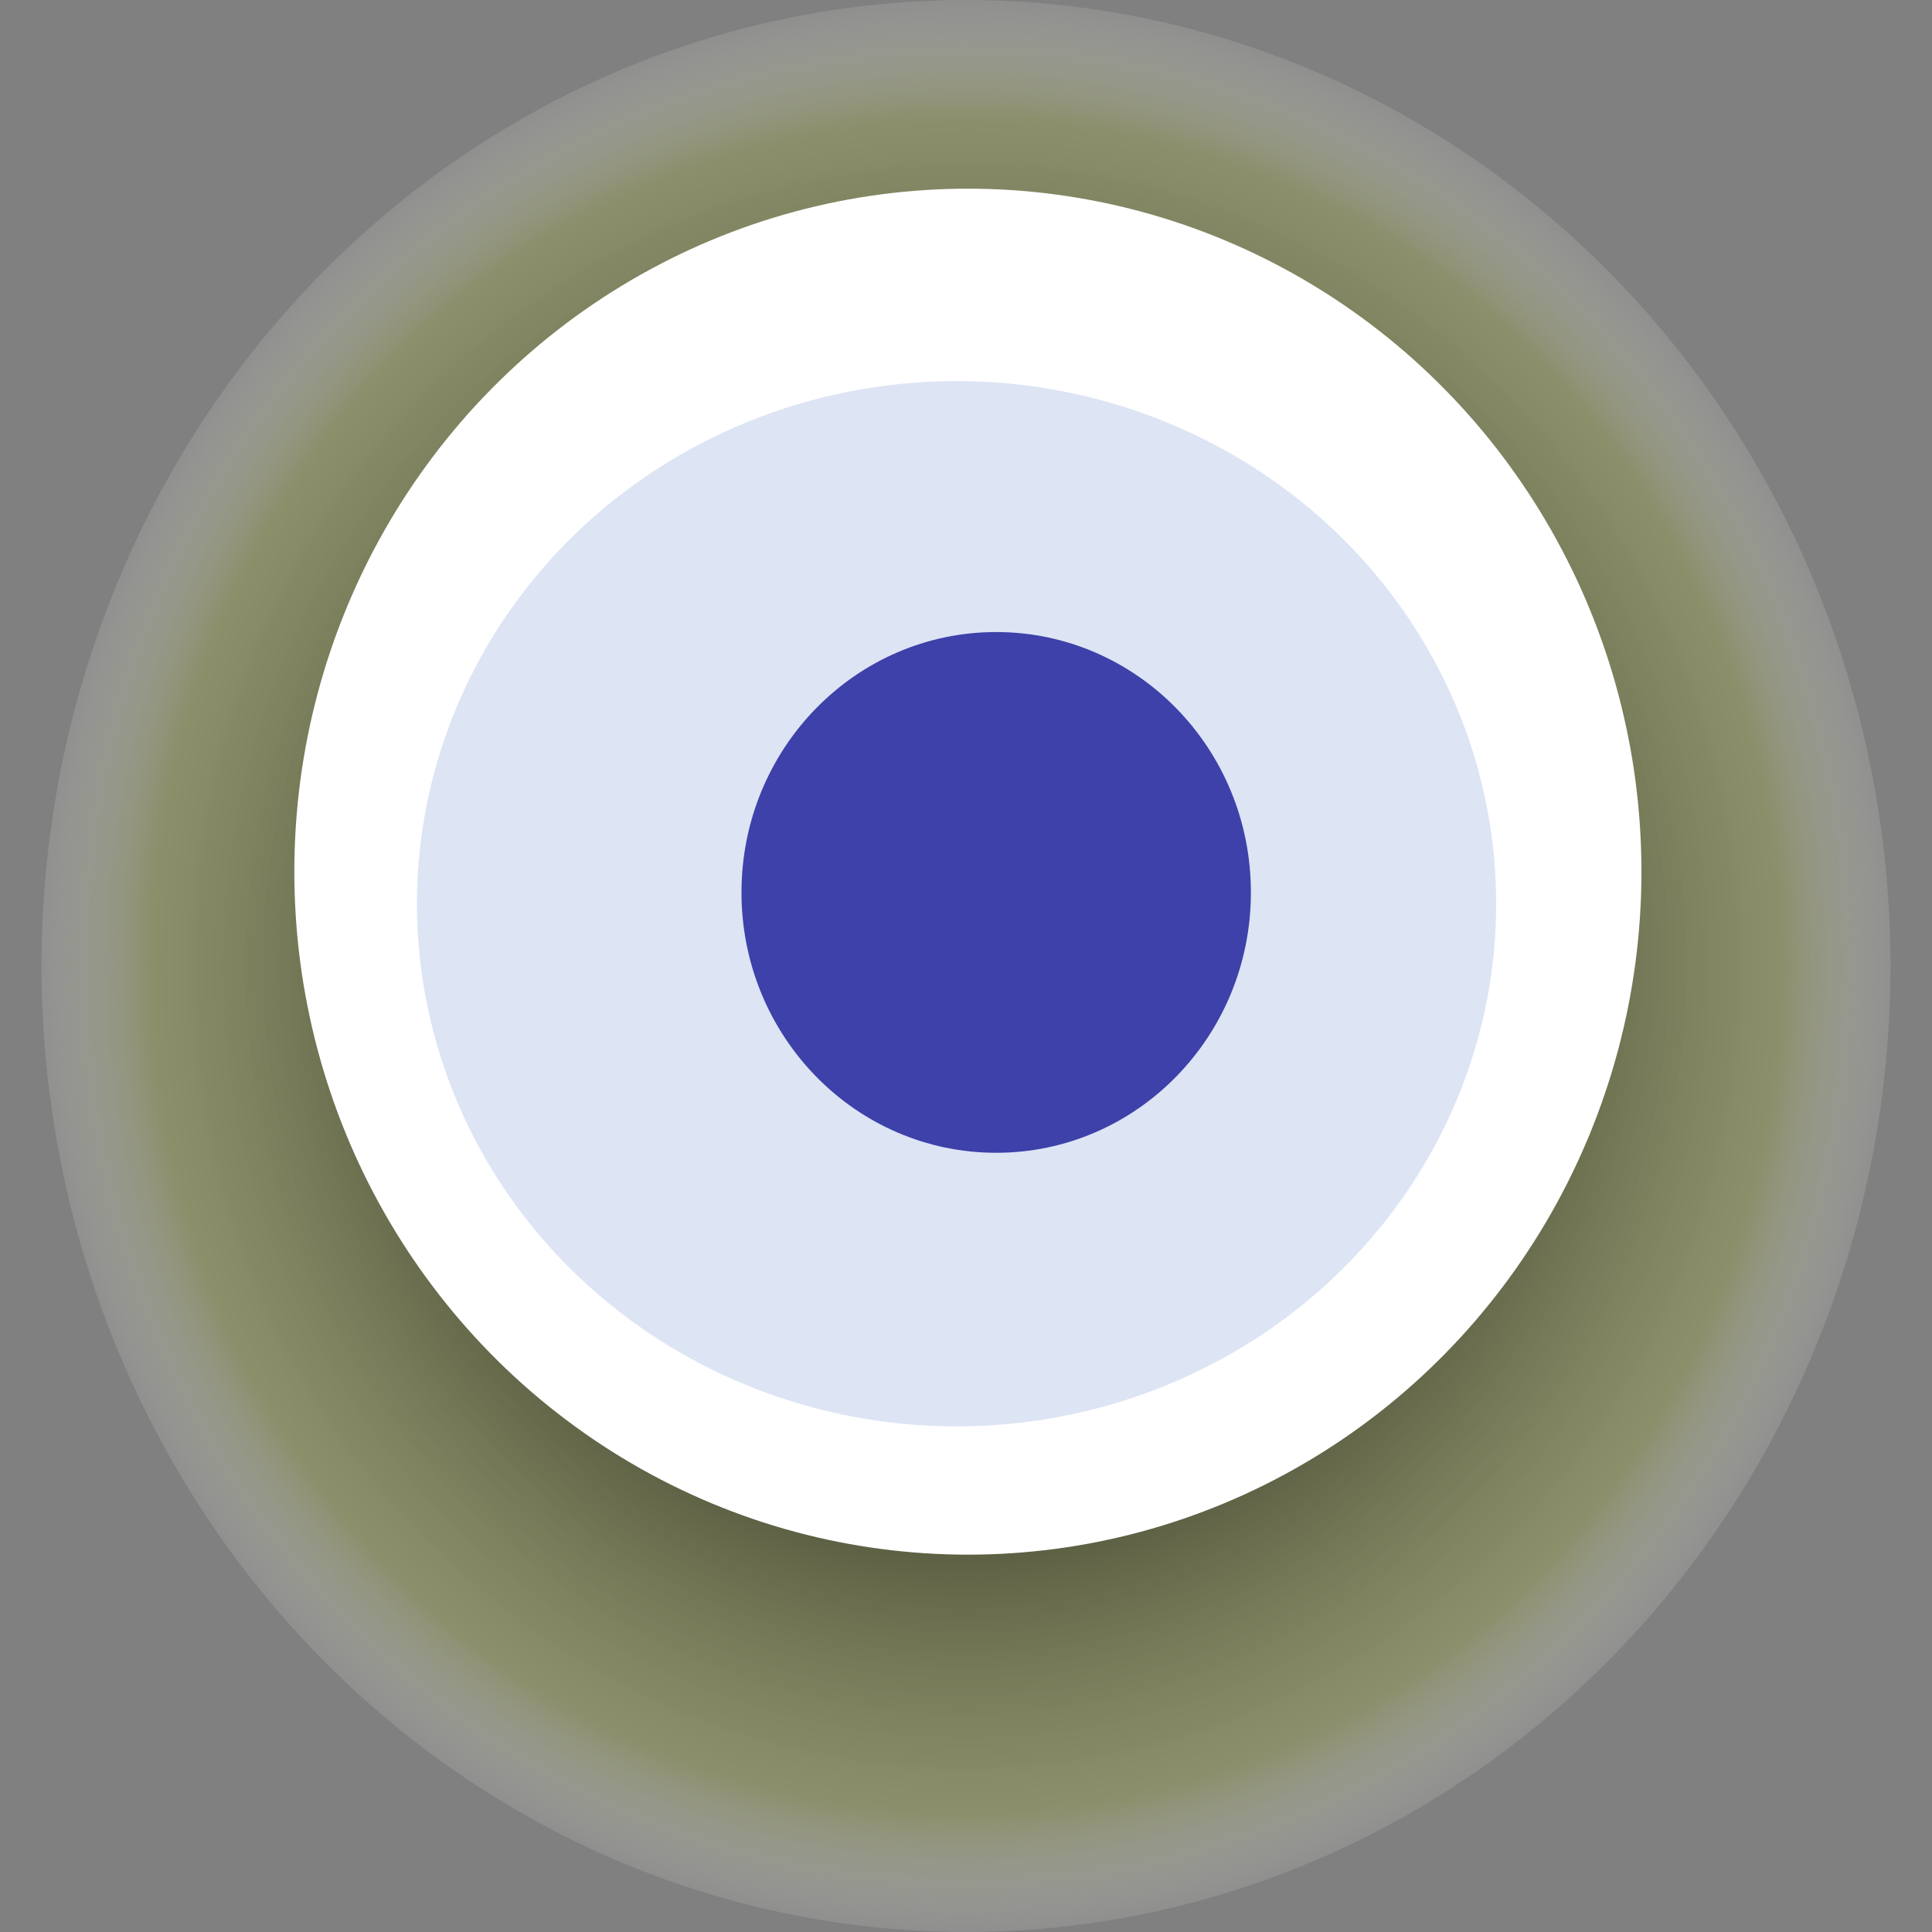
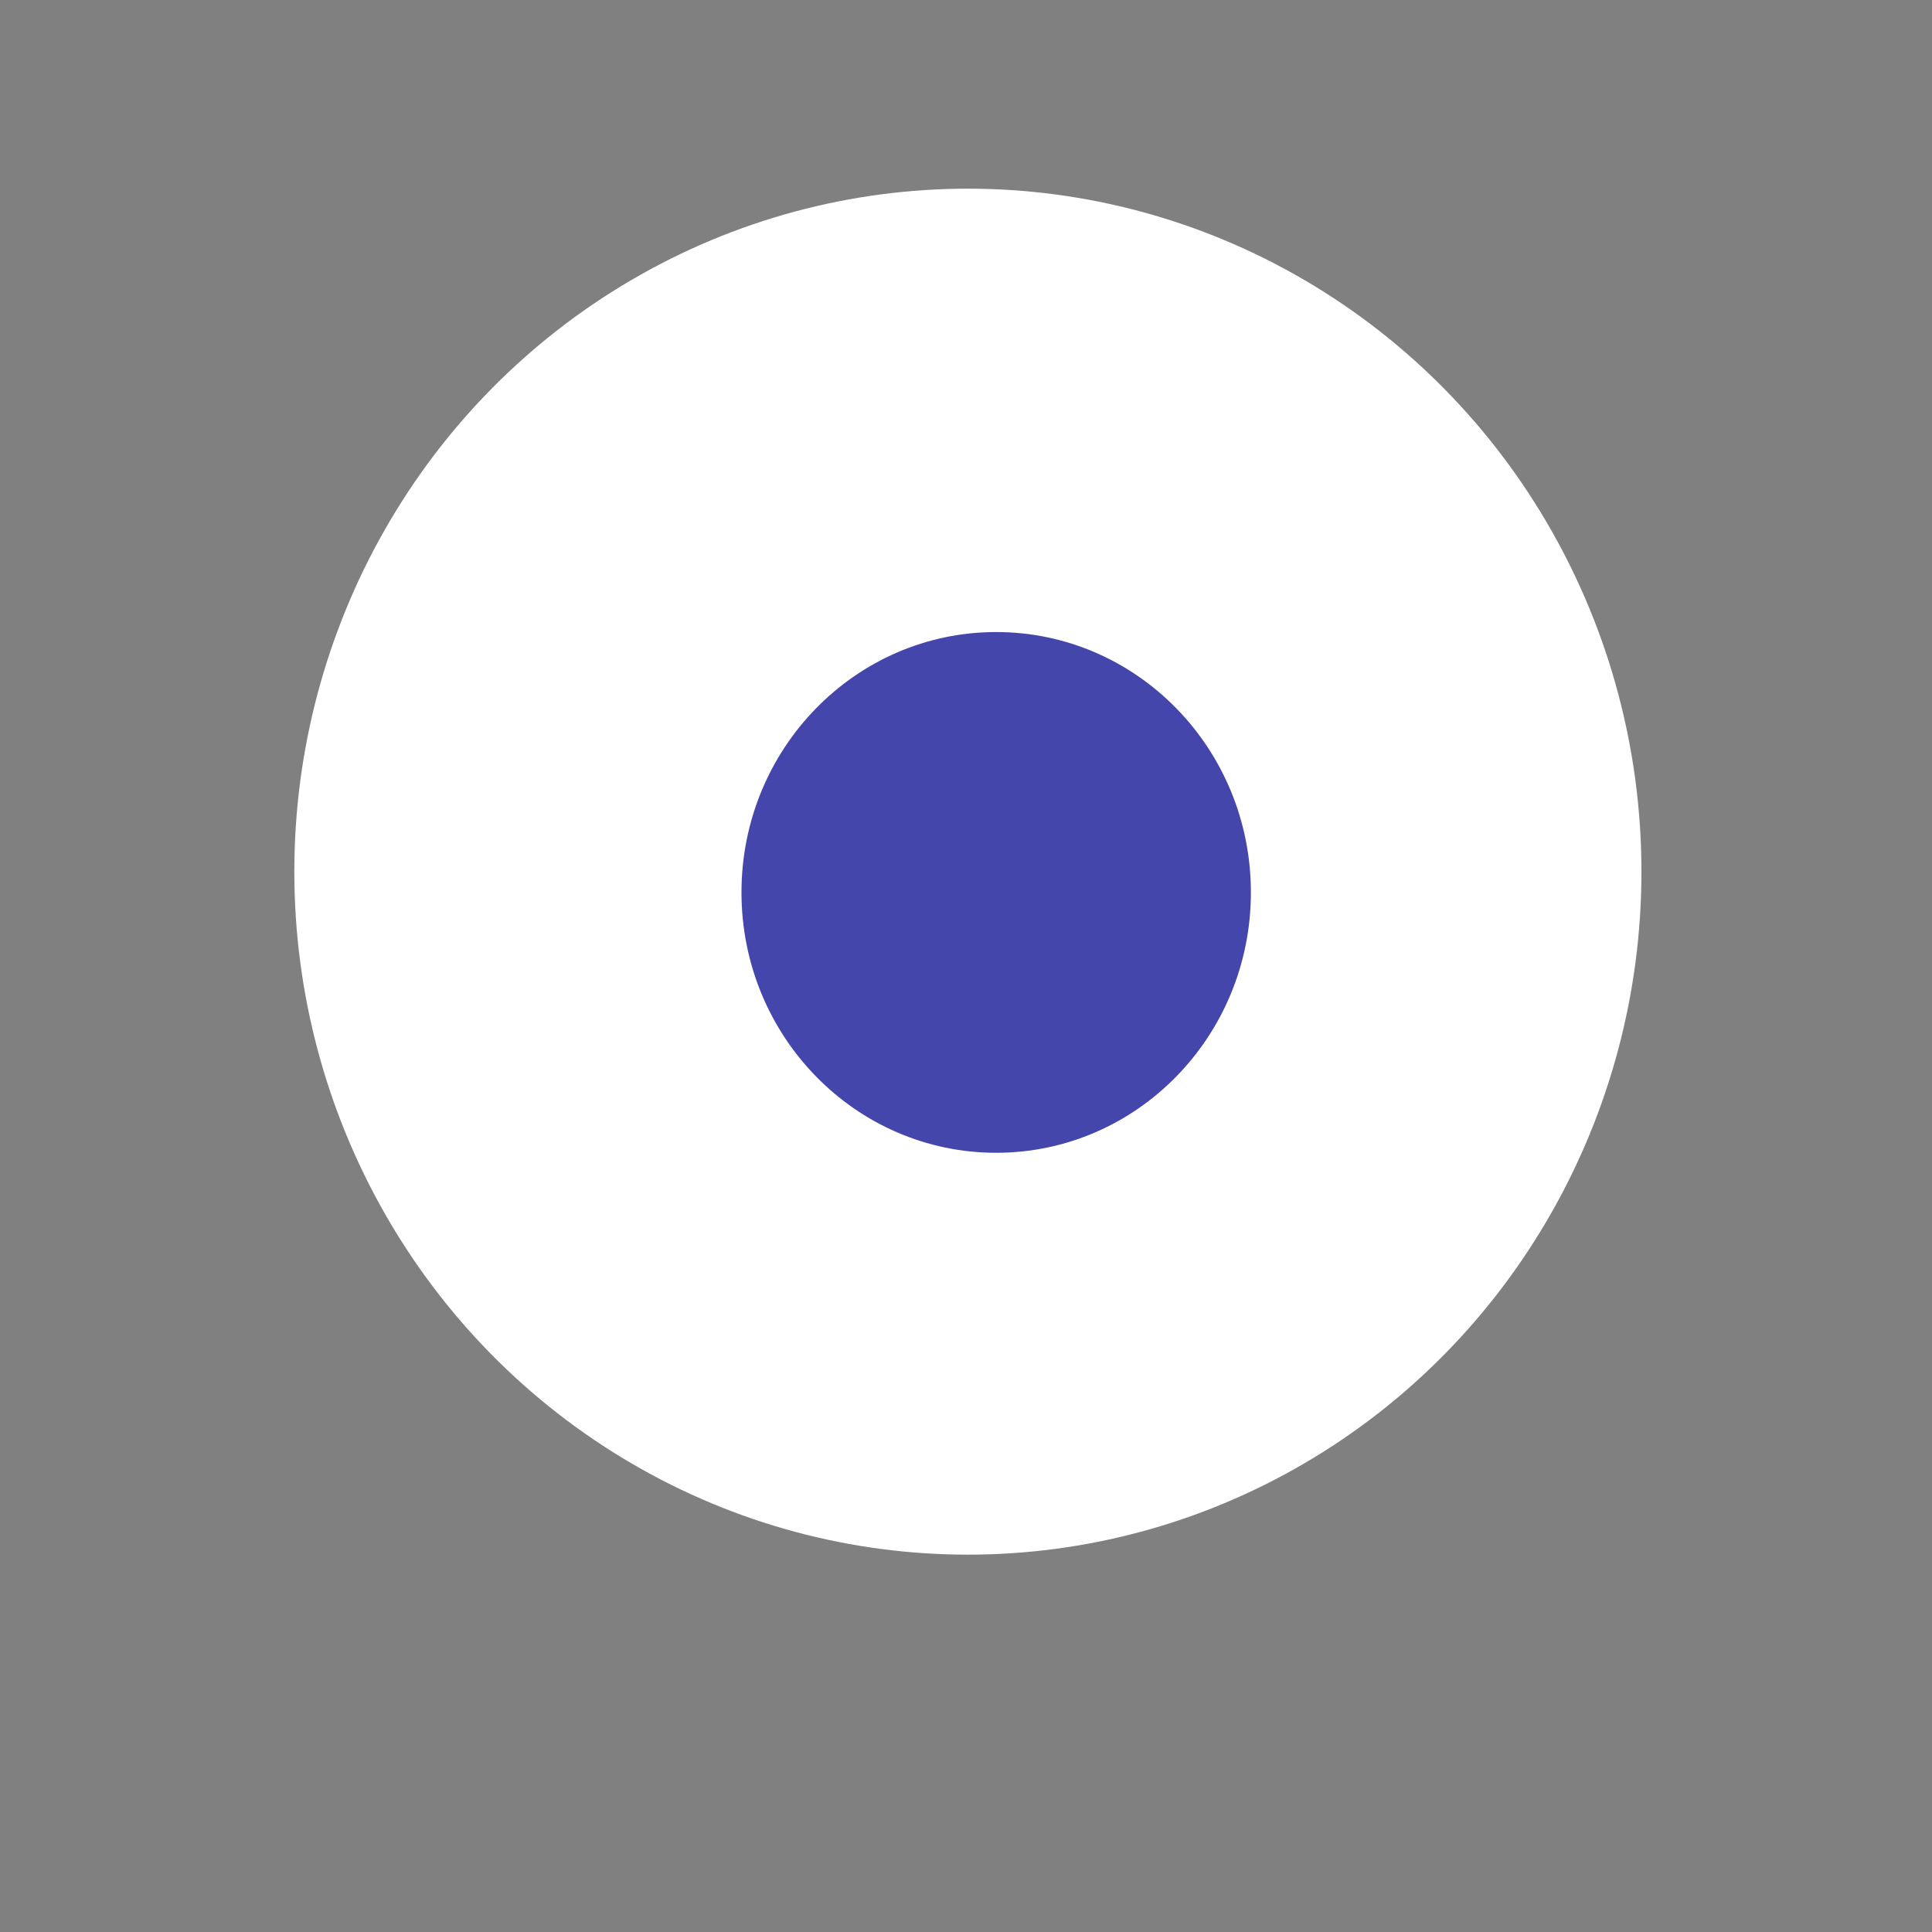
<svg xmlns="http://www.w3.org/2000/svg" width="1024" height="1024">
  <rect width="100%" height="100%" fill="#808080" stroke="none" />
  <g>
    <title>0xd301ed282c6837d8eb975f2e1962710dc32191c4</title>
-     <ellipse ry="512" rx="490" cy="512" cx="512" fill="url(#e_1_g)" />
    <ellipse ry="362" rx="357" cy="462" cx="513" fill="#FFF" />
-     <ellipse ry="277" rx="286" cy="479" cx="507" fill="rgba(85,123,203,0.2)" />
    <ellipse ry="138" rx="135" cy="473" cx="528" fill="rgba(22, 24, 150, 0.8)" />
    <animateTransform attributeName="transform" begin="0s" dur="31s" type="rotate" from="0 512 512" to="360 512 512" repeatCount="indefinite" />
    <defs>
      <radialGradient id="e_1_g">
        <stop offset="30%" stop-color="#000" />
        <stop offset="87%" stop-color="rgba(150,158,85,0.5)" />
        <stop offset="100%" stop-color="rgba(255,255,255,0.1)" />
      </radialGradient>
    </defs>
  </g>
</svg>